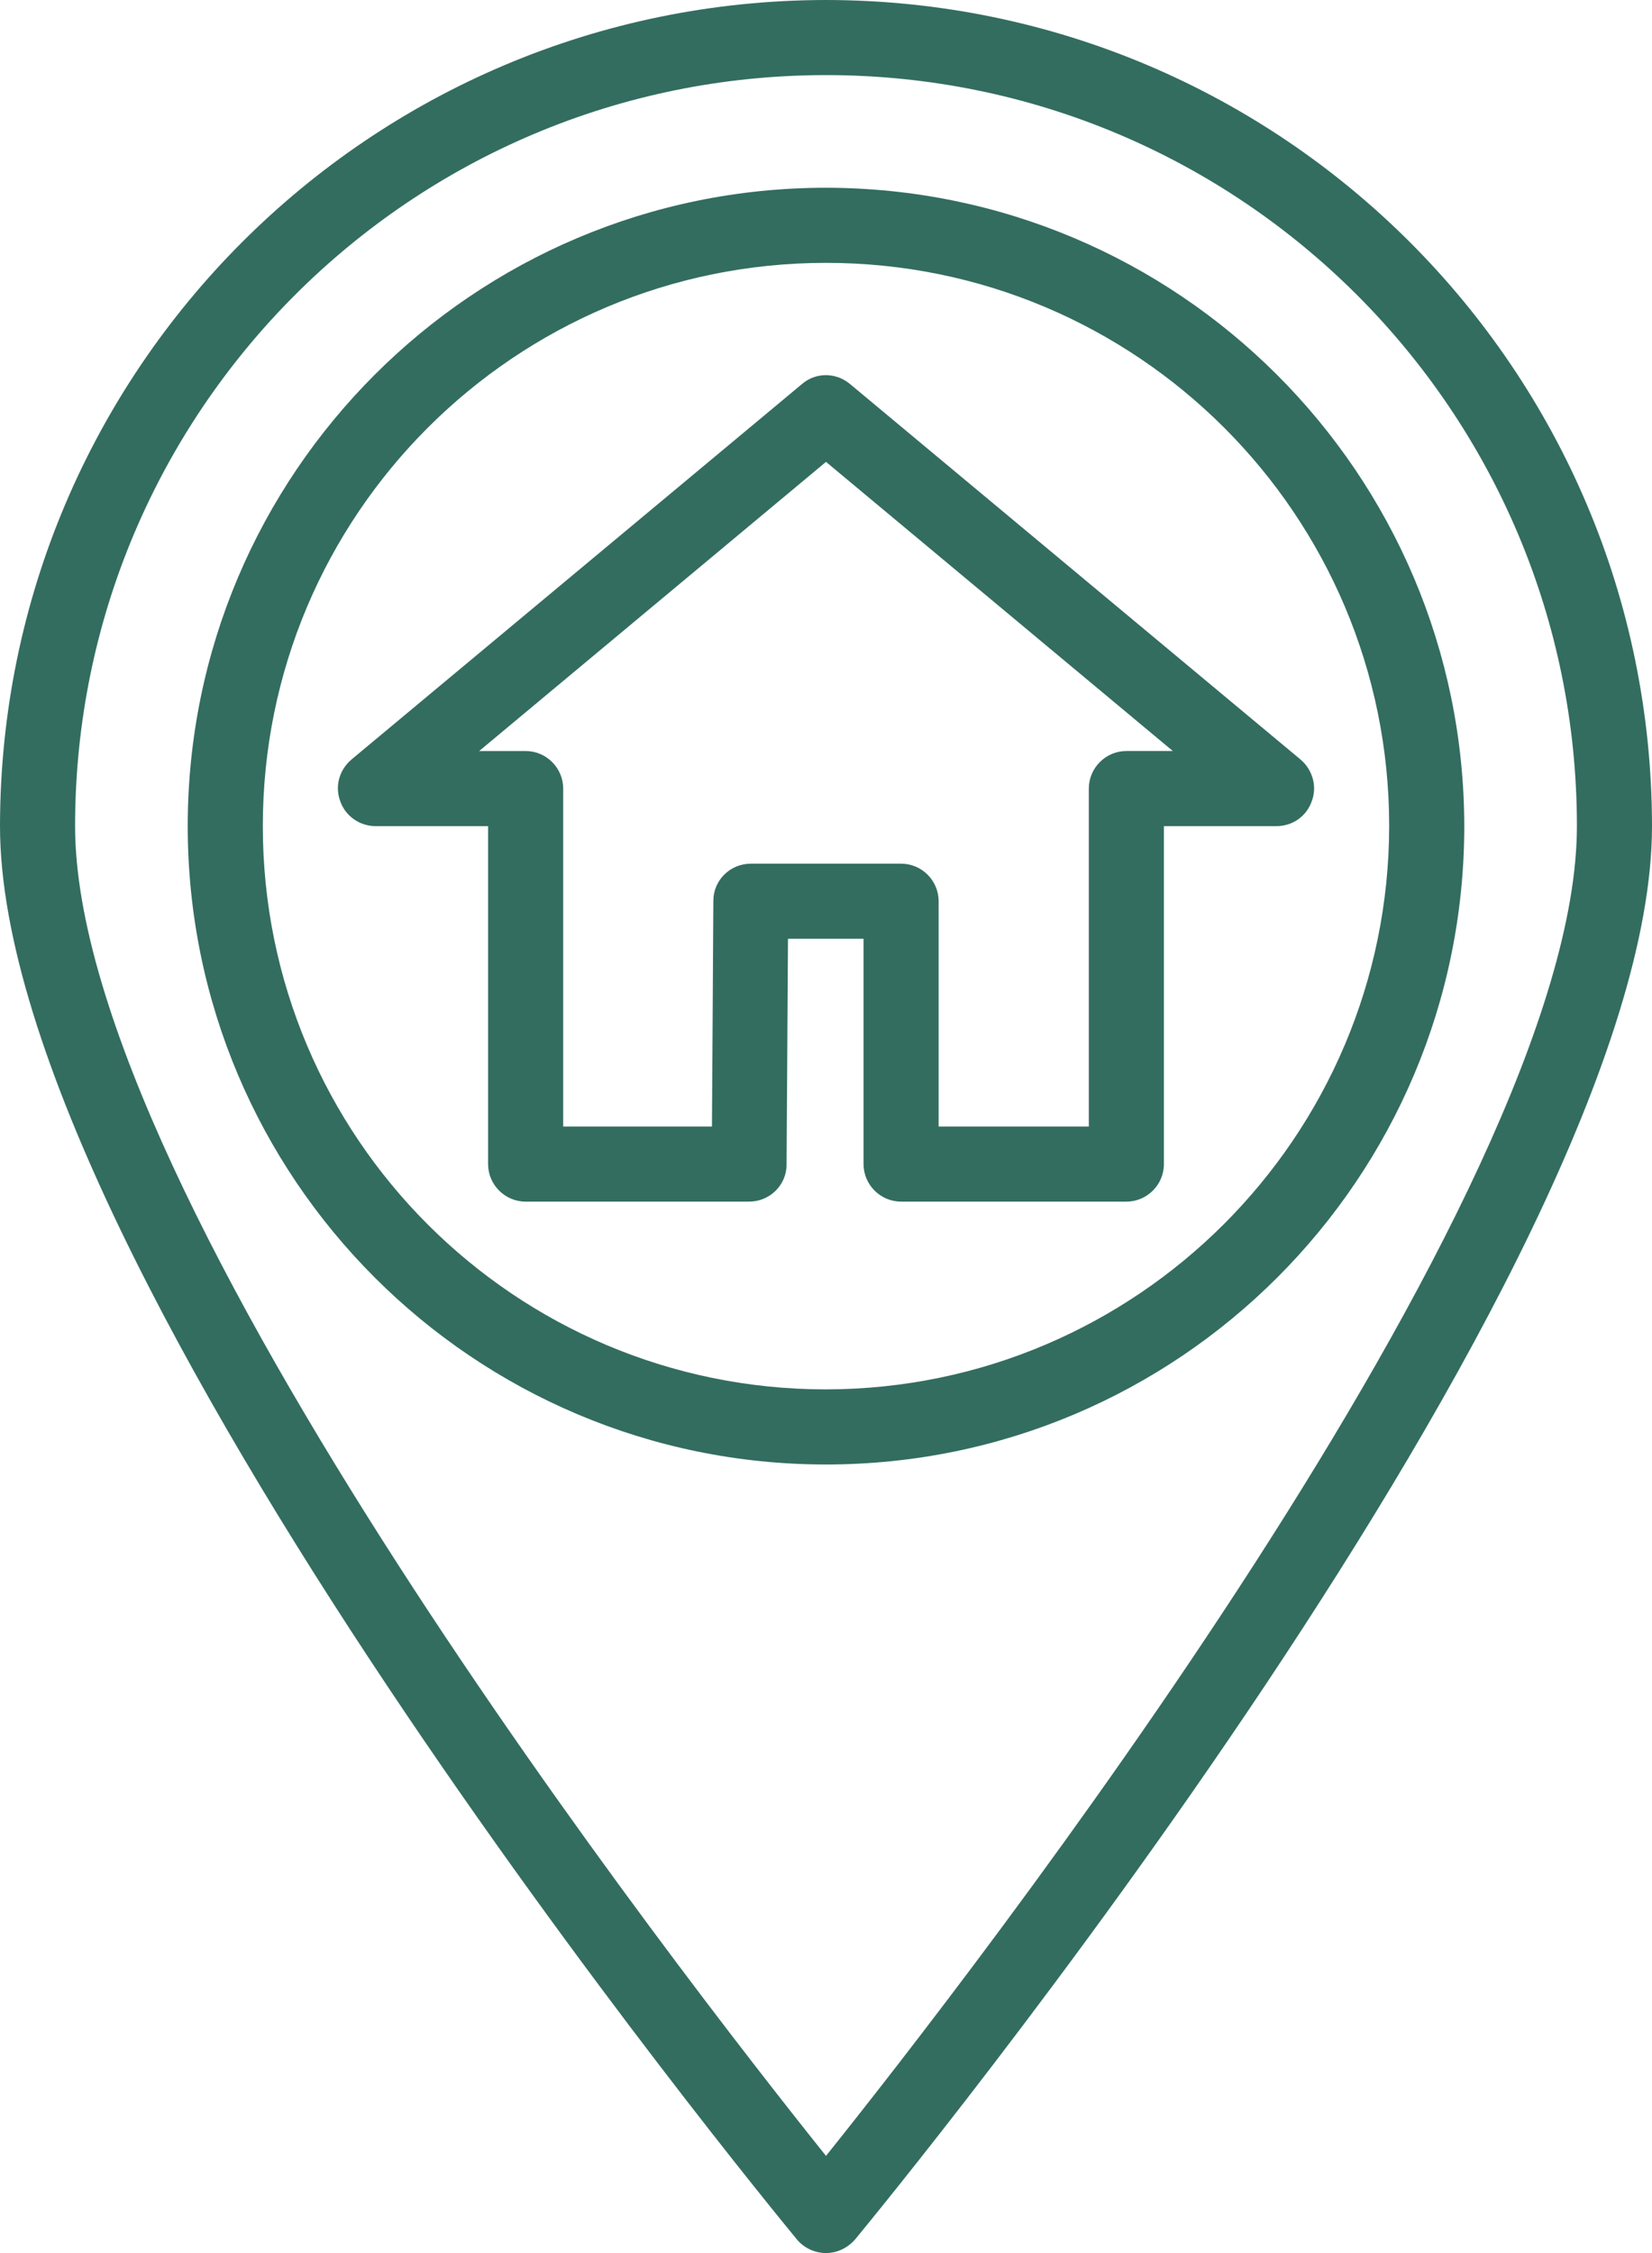
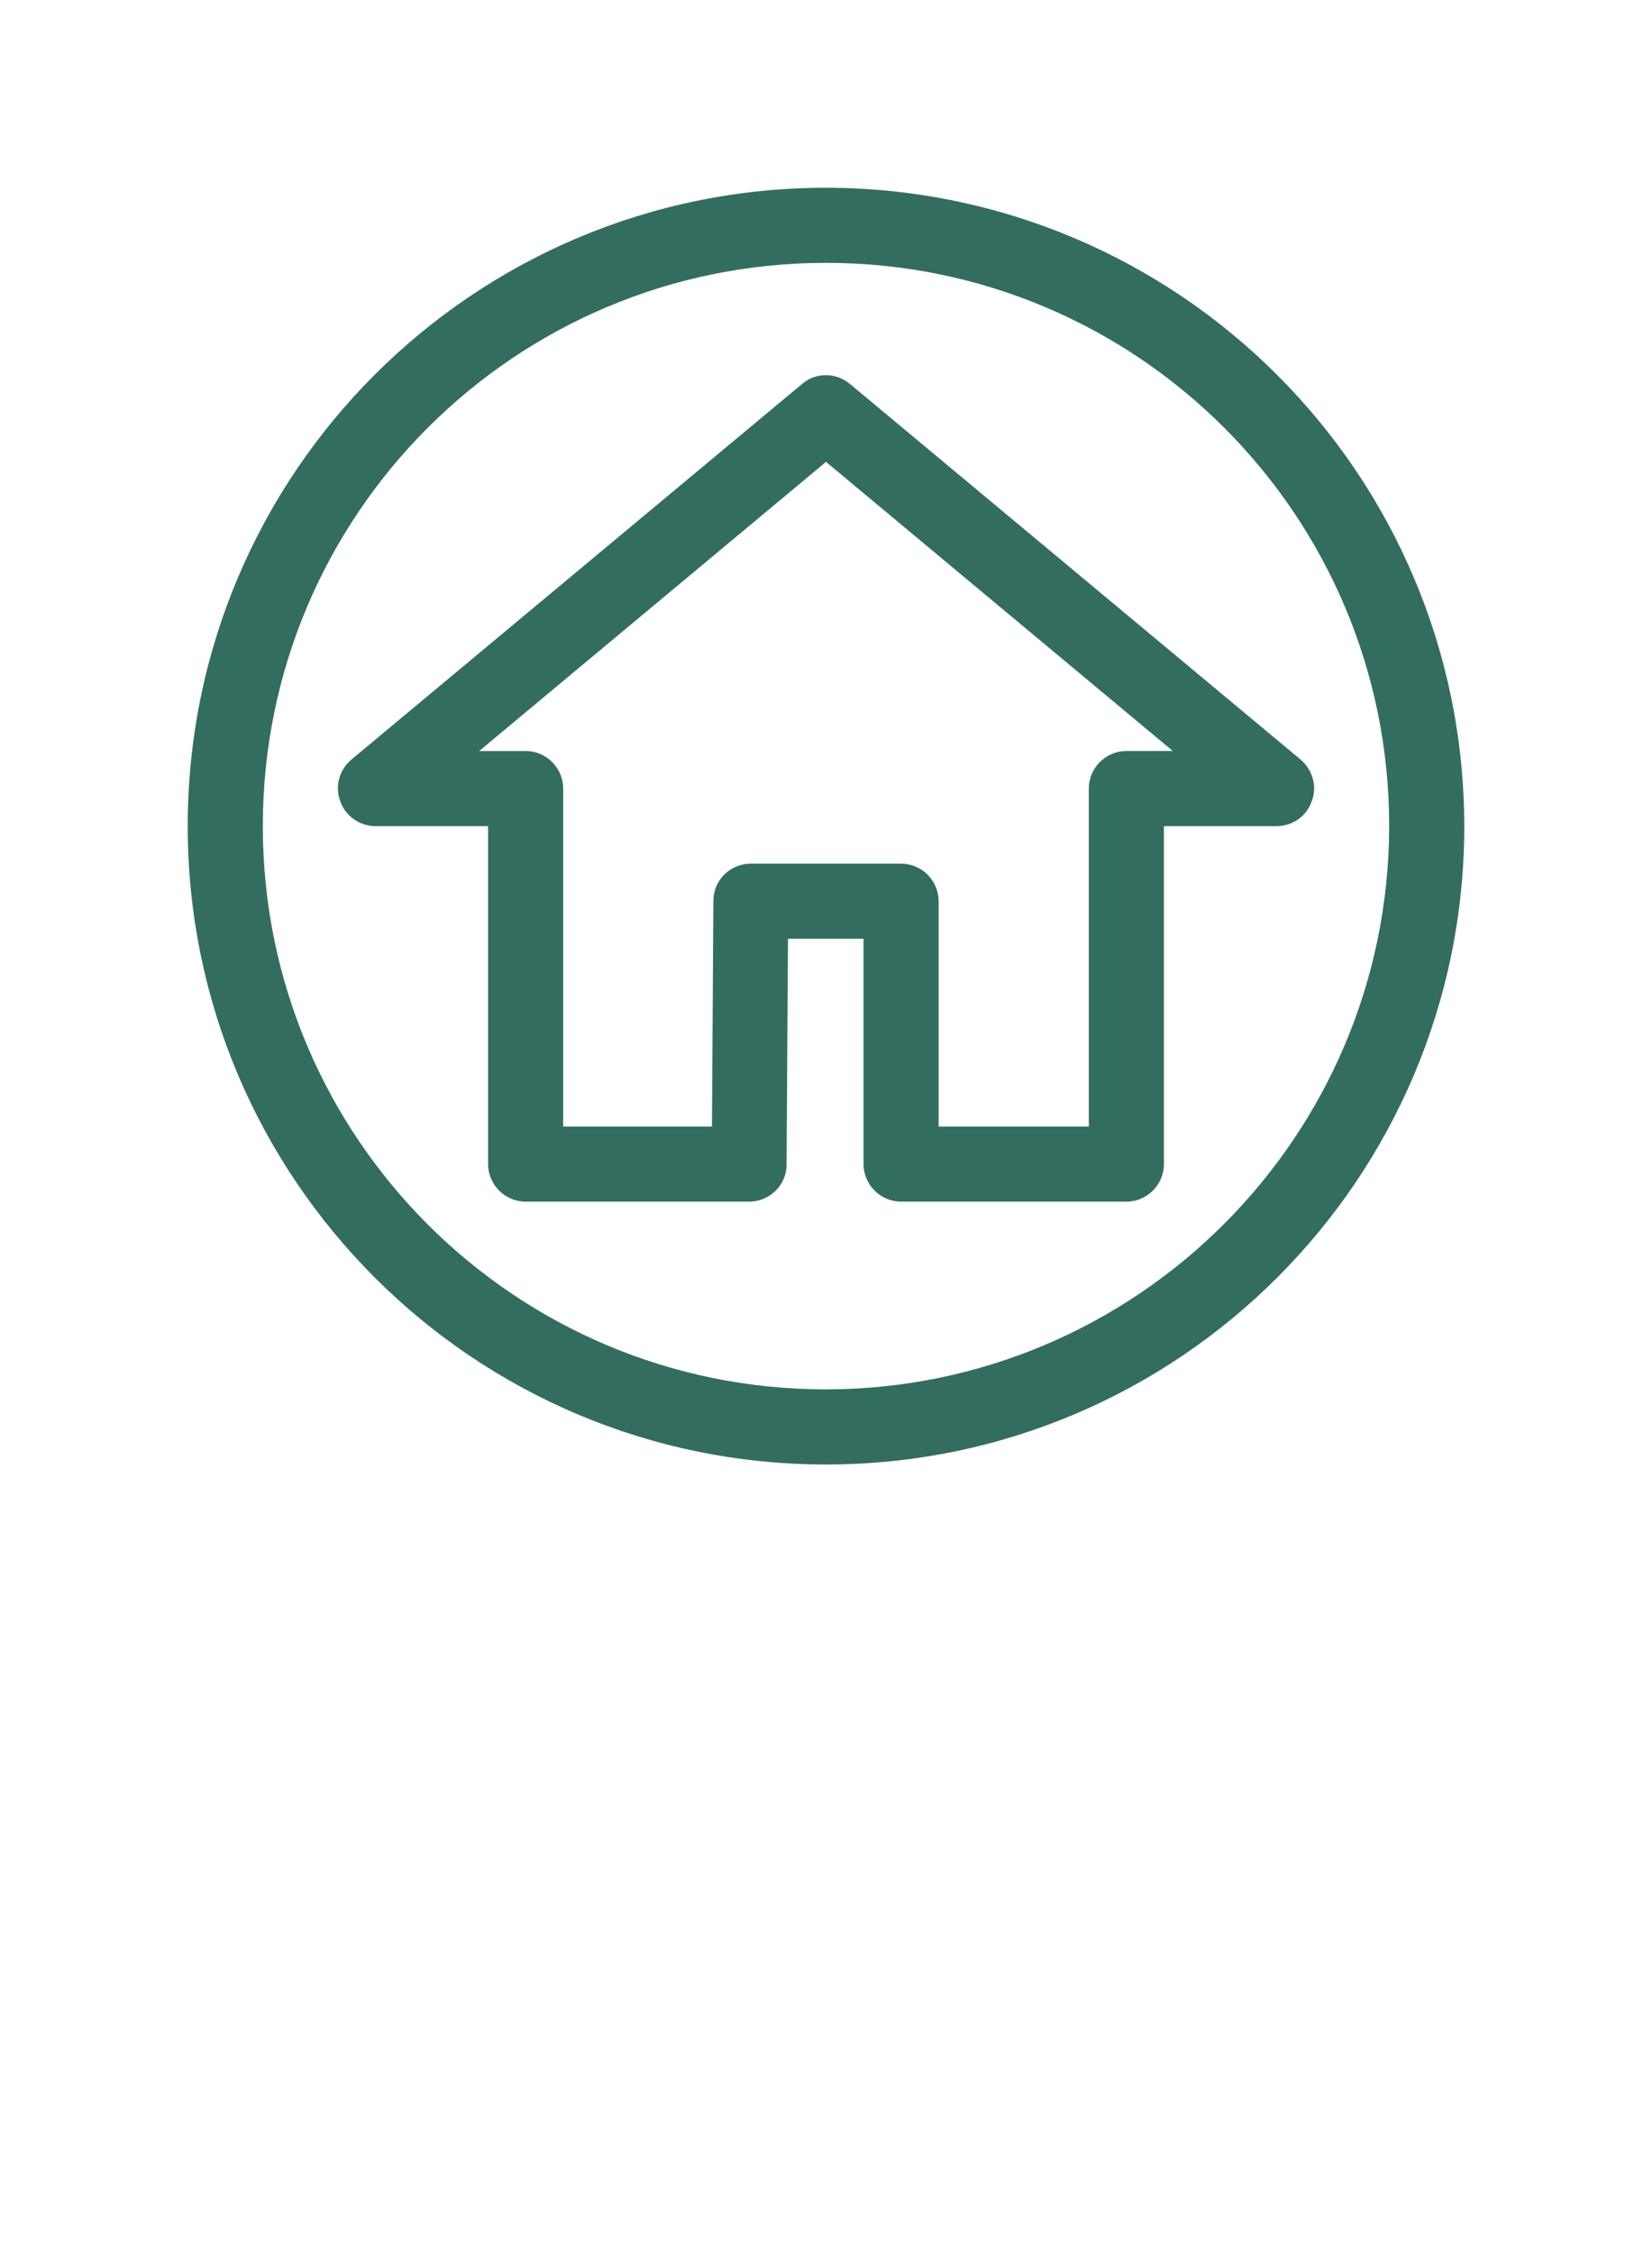
<svg xmlns="http://www.w3.org/2000/svg" version="1.1" id="Capa_1" x="0px" y="0px" viewBox="0 0 352 480" style="enable-background:new 0 0 352 480;" xml:space="preserve">
  <style type="text/css">
	.st0{fill:#336D60;}
</style>
-   <path class="st0" d="M176,0C78.8,0.1,0.1,78.8,0,176c0,94.6,162.9,292.7,169.8,301.1c1.5,1.8,3.8,2.9,6.2,2.9c2.4,0,4.6-1.1,6.2-2.9  C189.1,468.7,352,270.6,352,176C351.9,78.8,273.2,0.1,176,0 M176,459.3C145.9,421.7,16,255,16,176C16,87.6,87.6,16,176,16  c88.4,0,160,71.6,160,160C336,255,206.1,421.7,176,459.3" />
  <path class="st0" d="M176,40c-75.1,0-136,60.9-136,136s60.9,136,136,136c75.1,0,136-60.9,136-136C311.9,100.9,251.1,40.1,176,40   M176,296c-66.3,0-120-53.7-120-120S109.7,56,176,56s120,53.7,120,120C295.9,242.2,242.2,295.9,176,296" />
  <path class="st0" d="M277.1,161.8l-96-80c-3-2.5-7.3-2.5-10.2,0l-96,80c-2.6,2.2-3.6,5.7-2.4,8.9c1.1,3.2,4.2,5.3,7.5,5.3h24v72  c0,4.4,3.6,8,8,8h47.6c4.4,0,8-3.5,8-7.9l0.3-48.1H184v48c0,4.4,3.6,8,8,8h48c4.4,0,8-3.6,8-8v-72h24c3.4,0,6.4-2.1,7.5-5.3  C280.7,167.6,279.7,164,277.1,161.8 M240,160c-4.4,0-8,3.6-8,8v72h-32v-48c0-4.4-3.6-8-8-8h-32c-4.4,0-8,3.5-8,7.9l-0.3,48.1H120  v-72c0-4.4-3.6-8-8-8h-9.9L176,98.4l73.9,61.6H240z" />
</svg>